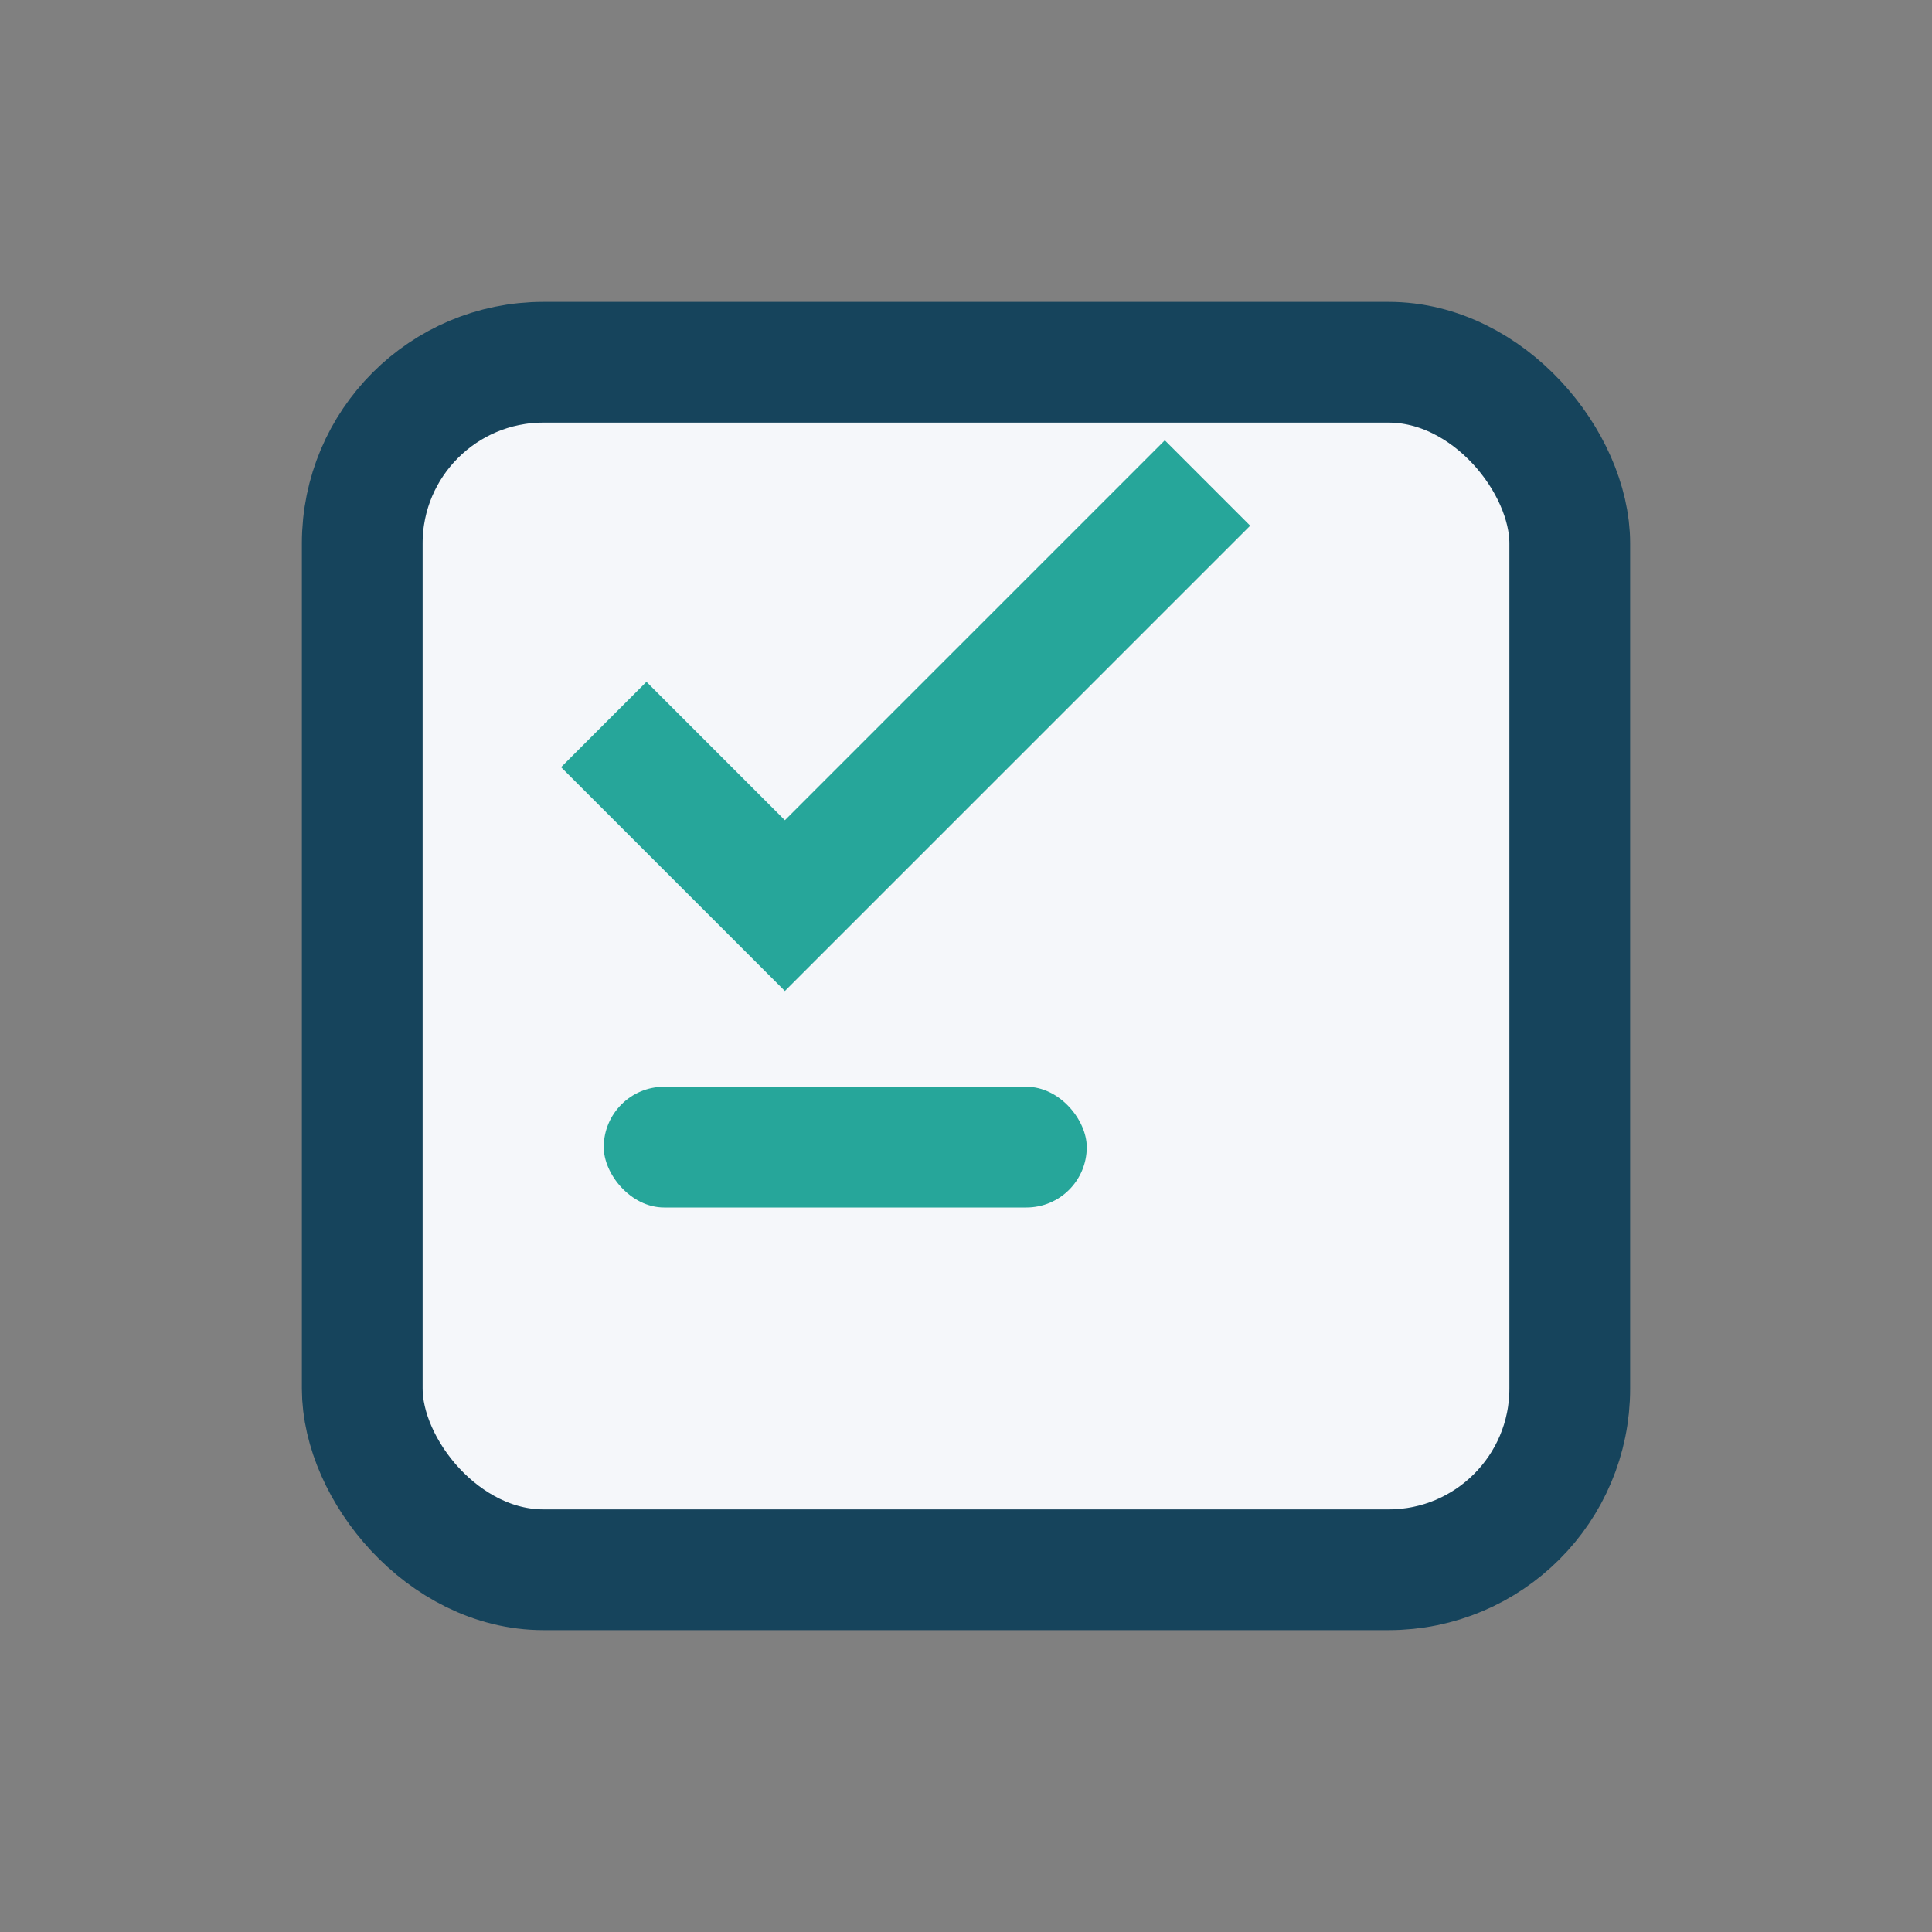
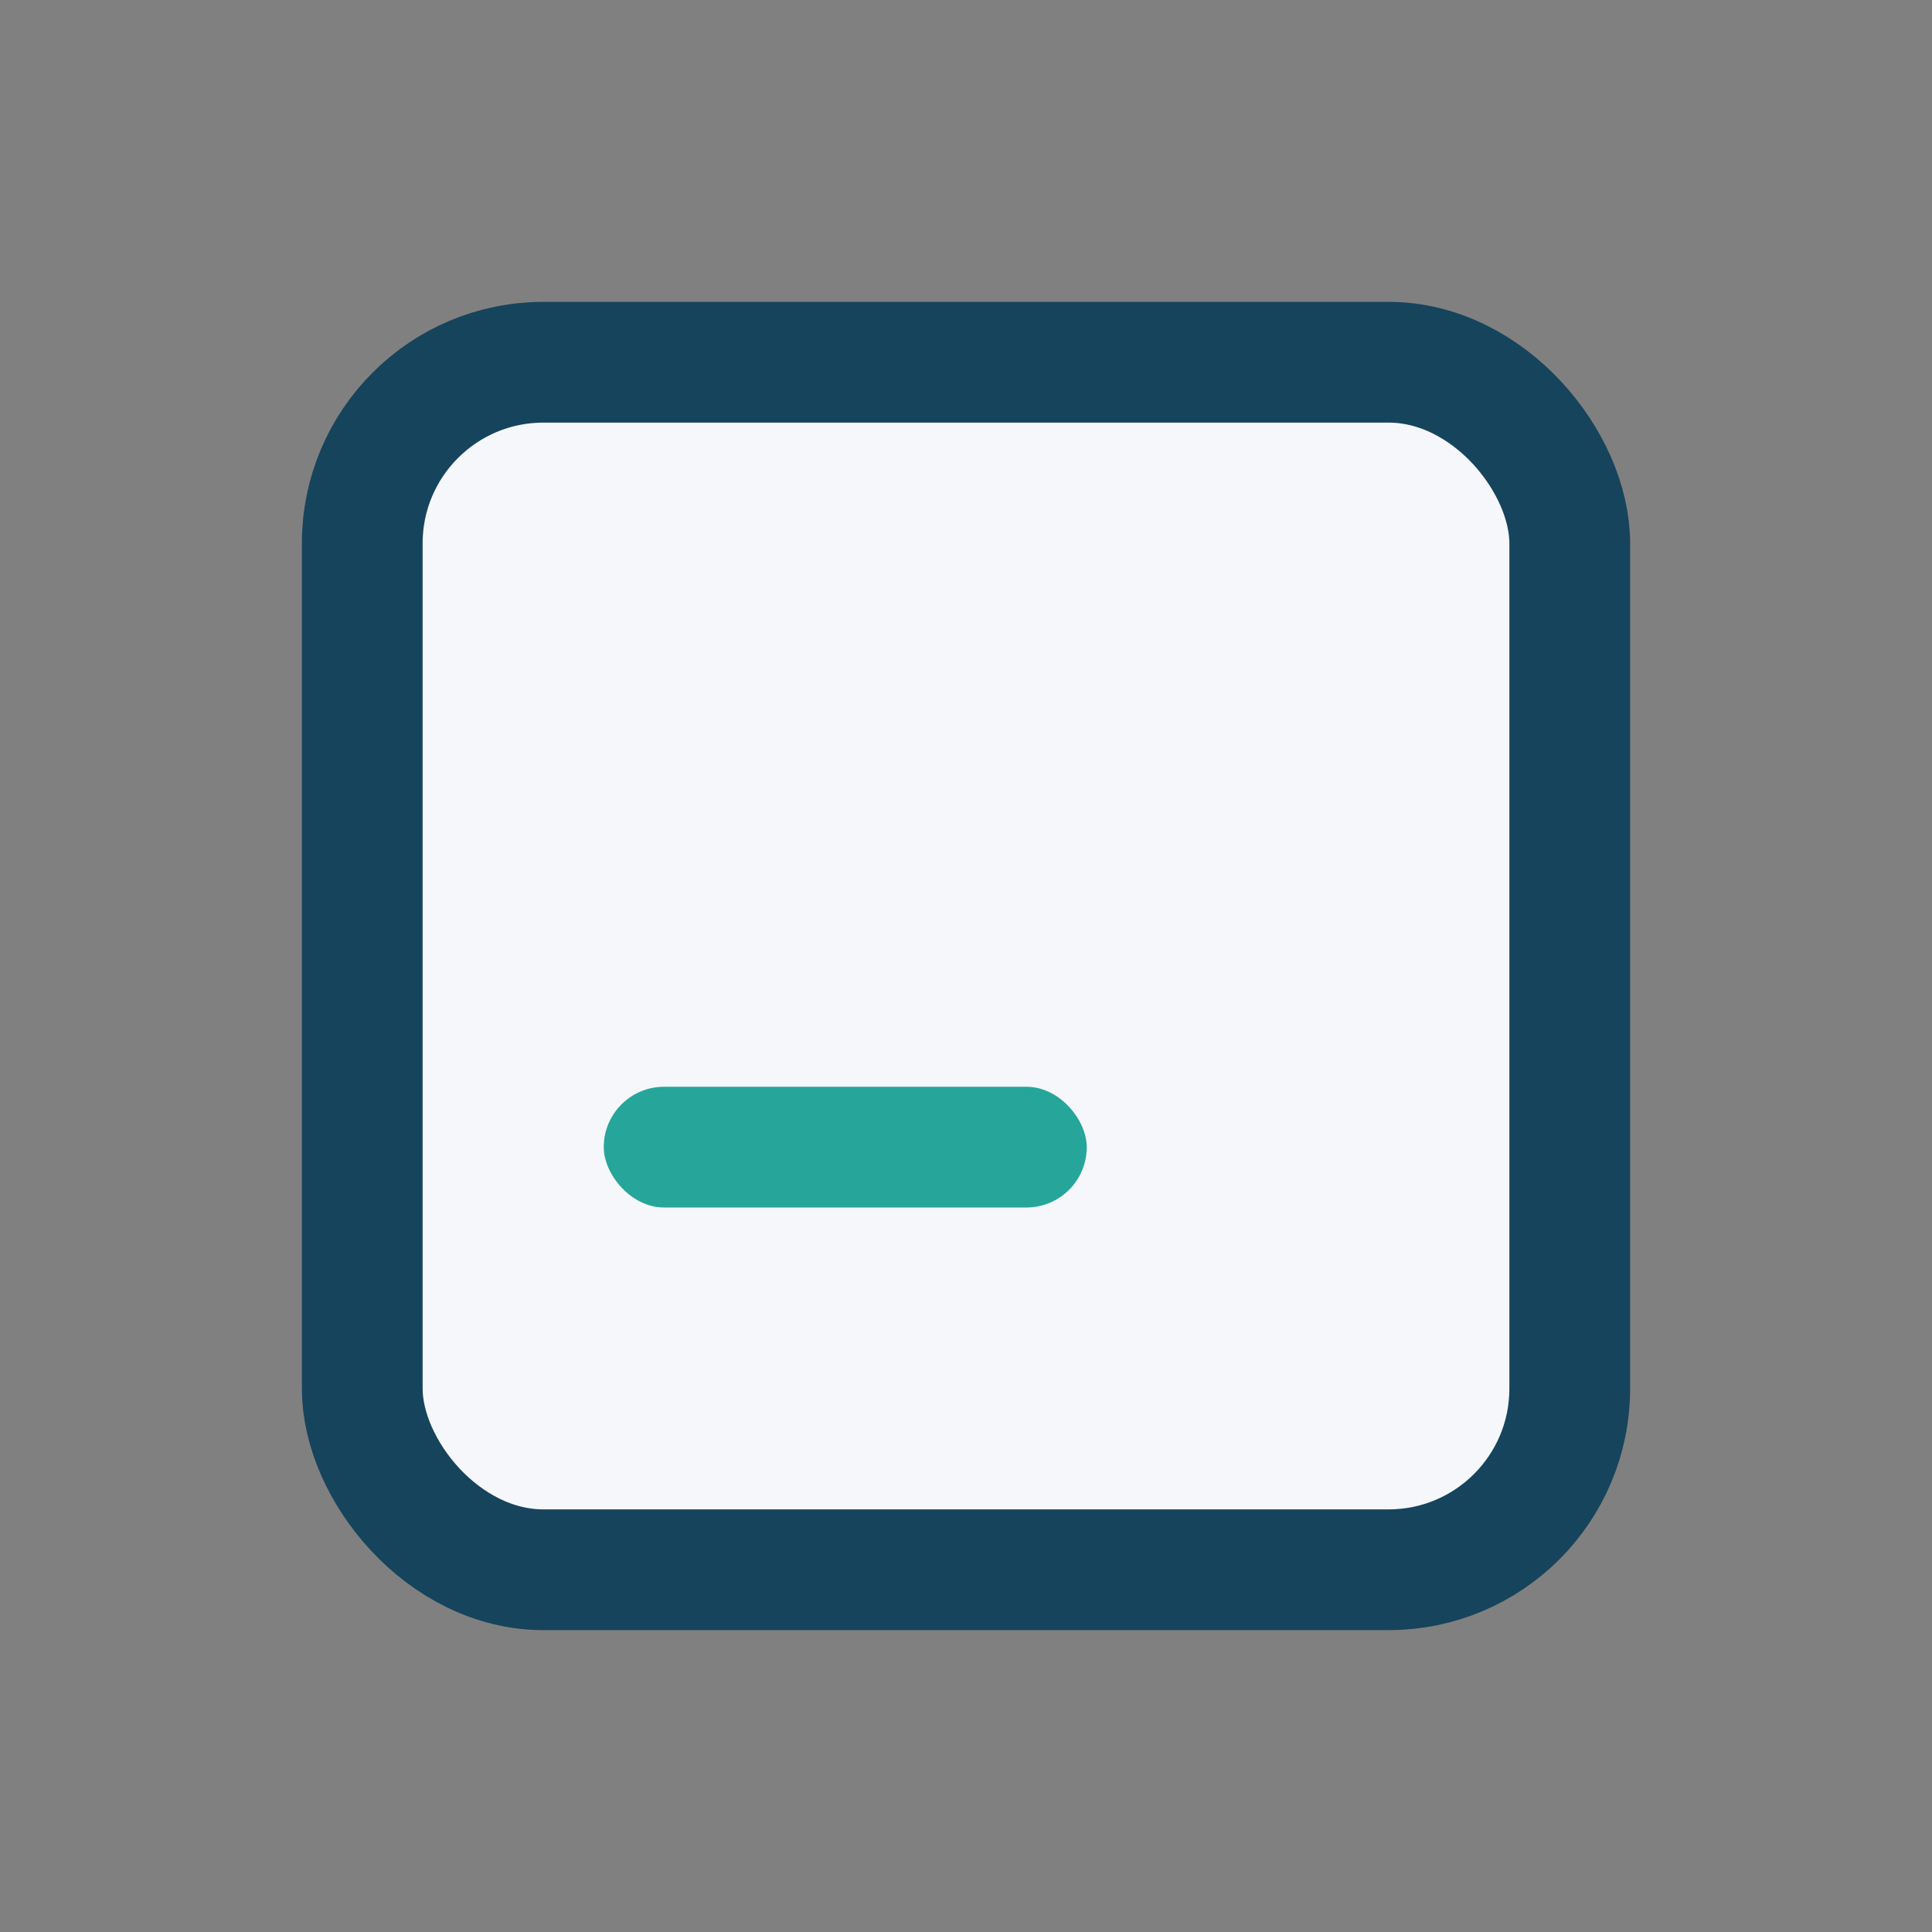
<svg xmlns="http://www.w3.org/2000/svg" width="32" height="32" viewBox="0 0 32 32">
  <rect x="0" y="0" width="32" height="32" fill="#808080" stroke="none" />
  <rect x="6" y="6" width="20" height="20" rx="3" fill="#F5F7FA" stroke="#16445C" stroke-width="2" />
-   <path d="M10 12l3 3 7-7" stroke="#26A69A" stroke-width="2" fill="none" />
  <rect x="10" y="18" width="8" height="2" rx="1" fill="#26A69A" />
</svg>